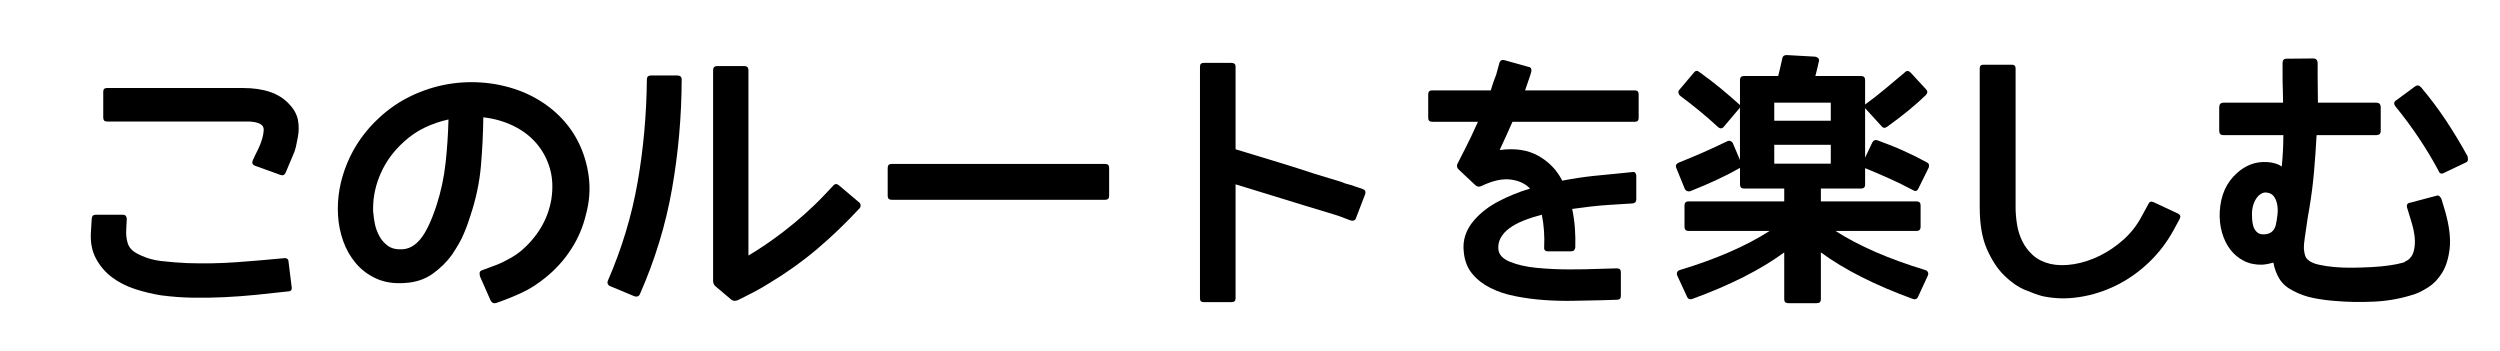
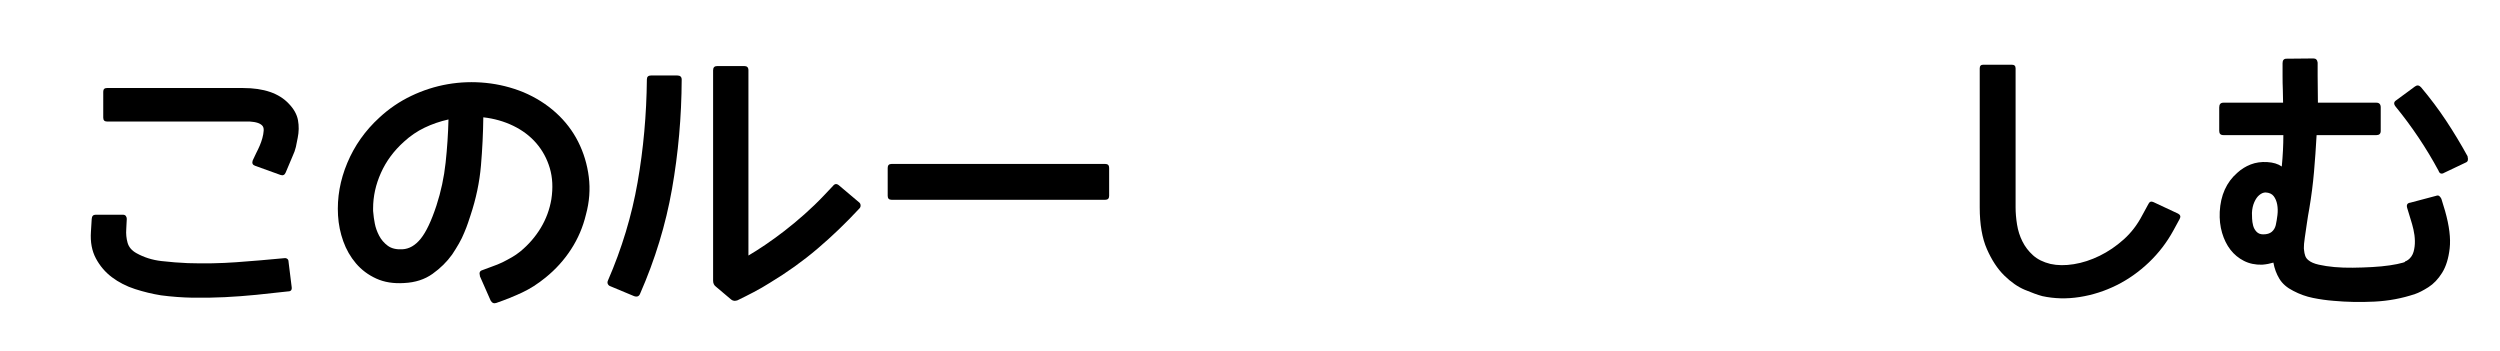
<svg xmlns="http://www.w3.org/2000/svg" version="1.1" id="レイヤー_1" x="0px" y="0px" width="228px" height="31.988px" viewBox="0 0 228 31.988" enable-background="new 0 0 228 31.988" xml:space="preserve">
  <g>
    <path d="M26.316,23.879l0.287,2.315c0.032,0.255-0.08,0.382-0.334,0.382c-0.971,0.111-1.934,0.215-2.888,0.311   c-0.955,0.096-1.918,0.167-2.889,0.215c-0.987,0.048-1.958,0.063-2.912,0.048c-0.955-0.017-1.918-0.088-2.889-0.215   c-0.796-0.128-1.587-0.318-2.375-0.573c-0.788-0.255-1.488-0.612-2.101-1.074c-0.613-0.461-1.103-1.034-1.468-1.719   c-0.366-0.684-0.518-1.495-0.454-2.435l0.072-1.17c0.016-0.254,0.135-0.382,0.358-0.382h2.482c0.127,0,0.219,0.04,0.275,0.119   c0.055,0.08,0.083,0.167,0.083,0.263c-0.016,0.144-0.024,0.291-0.024,0.441c0,0.151-0.008,0.314-0.024,0.489   c-0.032,0.43,0.008,0.844,0.119,1.242c0.111,0.397,0.382,0.716,0.812,0.954c0.684,0.382,1.44,0.621,2.268,0.717   c0.827,0.095,1.631,0.159,2.411,0.19c1.512,0.048,2.988,0.021,4.428-0.083c1.44-0.104,2.9-0.228,4.38-0.37   c0.095-0.016,0.183,0.004,0.263,0.06C26.276,23.66,26.316,23.752,26.316,23.879z M27.152,12.563   c-0.048,0.287-0.104,0.565-0.167,0.836c-0.064,0.271-0.159,0.541-0.287,0.812l-0.645,1.527c-0.095,0.224-0.254,0.295-0.477,0.215   l-2.316-0.835c-0.223-0.079-0.294-0.239-0.215-0.478c0.096-0.223,0.203-0.449,0.322-0.681c0.12-0.23,0.227-0.457,0.322-0.68   c0.096-0.223,0.175-0.45,0.239-0.681s0.104-0.457,0.12-0.681c0.016-0.223-0.04-0.39-0.167-0.501s-0.286-0.191-0.477-0.238   c-0.112-0.032-0.219-0.052-0.322-0.061c-0.104-0.008-0.211-0.02-0.322-0.035h-0.597H9.75c-0.223,0-0.334-0.119-0.334-0.358V8.362   c0-0.223,0.111-0.334,0.334-0.334h12.413c1.894,0,3.286,0.478,4.178,1.433c0.461,0.477,0.74,0.979,0.835,1.504   C27.271,11.489,27.263,12.023,27.152,12.563z" />
    <path d="M49.758,25.311c-0.701,0.572-1.417,1.03-2.148,1.372c-0.732,0.342-1.512,0.656-2.339,0.943   c-0.223,0.079-0.398,0.008-0.525-0.215l-0.979-2.221v-0.047c-0.08-0.271-0.008-0.438,0.215-0.502   c0.318-0.127,0.628-0.242,0.931-0.346s0.605-0.227,0.907-0.37c0.287-0.144,0.569-0.294,0.848-0.454   c0.278-0.158,0.545-0.342,0.799-0.549c0.748-0.62,1.365-1.332,1.85-2.137c0.485-0.803,0.808-1.674,0.967-2.613   c0.159-1.034,0.111-1.981-0.143-2.841c-0.255-0.859-0.665-1.615-1.229-2.268s-1.265-1.182-2.101-1.588   c-0.835-0.405-1.747-0.664-2.733-0.775c-0.016,1.432-0.087,2.9-0.215,4.404s-0.446,3.02-0.955,4.547   c-0.064,0.191-0.14,0.418-0.227,0.681s-0.203,0.561-0.346,0.896c-0.127,0.318-0.286,0.645-0.477,0.979   c-0.191,0.334-0.398,0.668-0.621,1.003c-0.477,0.668-1.074,1.257-1.79,1.766c-0.716,0.51-1.576,0.788-2.578,0.836   c-0.971,0.063-1.823-0.071-2.554-0.406c-0.732-0.334-1.349-0.795-1.85-1.384c-0.501-0.589-0.888-1.262-1.158-2.018   c-0.271-0.756-0.43-1.54-0.478-2.352c-0.096-1.623,0.187-3.223,0.847-4.798c0.661-1.575,1.635-2.952,2.924-4.13   c0.875-0.812,1.846-1.472,2.913-1.981c1.066-0.509,2.172-0.863,3.318-1.063c1.146-0.198,2.308-0.238,3.485-0.119   s2.315,0.402,3.414,0.848c1.13,0.478,2.121,1.103,2.972,1.874c0.851,0.772,1.528,1.655,2.029,2.649   c0.501,0.995,0.824,2.062,0.967,3.199c0.144,1.138,0.056,2.288-0.262,3.449c-0.271,1.13-0.72,2.181-1.349,3.151   C51.457,23.704,50.681,24.563,49.758,25.311z M36.844,12.922c-0.923,0.828-1.624,1.774-2.101,2.841   c-0.478,1.066-0.716,2.148-0.716,3.246c0,0.08,0,0.155,0,0.228c0,0.071,0.008,0.146,0.024,0.227   c0.016,0.238,0.06,0.545,0.131,0.919c0.071,0.374,0.203,0.744,0.394,1.11c0.191,0.366,0.454,0.672,0.788,0.919   c0.334,0.247,0.779,0.354,1.337,0.322c0.621-0.032,1.177-0.354,1.671-0.967c0.493-0.612,0.97-1.619,1.432-3.021   c0.414-1.272,0.692-2.573,0.835-3.902c0.144-1.329,0.23-2.646,0.263-3.951c-0.78,0.176-1.508,0.426-2.184,0.752   C38.041,11.97,37.417,12.396,36.844,12.922z" />
    <path d="M62.171,7.264c-0.016,3.39-0.311,6.712-0.883,9.966c-0.573,3.255-1.544,6.441-2.913,9.561   c-0.095,0.239-0.278,0.311-0.549,0.215l-2.172-0.907c-0.095-0.032-0.167-0.095-0.215-0.19s-0.048-0.199,0-0.311   c1.273-2.928,2.176-5.916,2.709-8.964c0.533-3.047,0.815-6.179,0.848-9.394c0-0.238,0.127-0.357,0.382-0.357h2.387   C62.036,6.883,62.171,7.01,62.171,7.264z M78.38,19.009c-1.226,1.321-2.502,2.547-3.831,3.677c-1.329,1.13-2.773,2.164-4.333,3.104   c-0.477,0.302-0.967,0.584-1.468,0.847c-0.501,0.263-0.999,0.514-1.492,0.752c-0.223,0.08-0.414,0.056-0.573-0.071l-1.385-1.17   c-0.175-0.127-0.263-0.311-0.263-0.549V6.405c0-0.255,0.127-0.382,0.382-0.382h2.458c0.254,0,0.382,0.127,0.382,0.382v16.9   c0.461-0.271,0.975-0.597,1.54-0.979c0.564-0.382,1.146-0.804,1.743-1.265c0.597-0.462,1.206-0.967,1.826-1.517   c0.621-0.549,1.217-1.125,1.79-1.73l0.812-0.859c0.159-0.206,0.342-0.223,0.549-0.048l1.838,1.552   c0.08,0.063,0.124,0.151,0.131,0.263S78.459,18.929,78.38,19.009z" />
    <path d="M80.958,15.308c0-0.238,0.12-0.357,0.358-0.357h19.479c0.239,0,0.358,0.119,0.358,0.357v2.555   c0,0.238-0.119,0.358-0.358,0.358H81.316c-0.238,0-0.358-0.12-0.358-0.358V15.308z" />
-     <path d="M124.5,17.719l-0.835,2.173c-0.032,0.111-0.096,0.183-0.191,0.215s-0.191,0.032-0.286,0l-1.146-0.43   c-0.079-0.032-0.39-0.127-0.931-0.287c-0.541-0.158-1.237-0.369-2.089-0.632s-1.822-0.562-2.912-0.896s-2.232-0.684-3.426-1.051   V27.22c0,0.223-0.127,0.334-0.382,0.334h-2.53c-0.223,0-0.334-0.111-0.334-0.334V6.07c0-0.223,0.111-0.334,0.334-0.334h2.53   c0.254,0,0.382,0.111,0.382,0.334v7.544c1.369,0.414,2.678,0.812,3.927,1.193s2.352,0.732,3.307,1.051   c0.493,0.143,0.938,0.278,1.337,0.405c0.397,0.128,0.739,0.231,1.026,0.311c0.127,0.048,0.238,0.092,0.334,0.131   c0.096,0.04,0.183,0.068,0.263,0.084h0.048c0.111,0.048,0.19,0.071,0.238,0.071l1.122,0.382   C124.508,17.322,124.579,17.481,124.5,17.719z" />
-     <path d="M149.445,8.601v2.148c0,0.238-0.111,0.357-0.334,0.357h-11.172c-0.19,0.43-0.382,0.855-0.572,1.277   c-0.191,0.422-0.391,0.855-0.598,1.301c1.4-0.19,2.582-0.012,3.545,0.537s1.684,1.301,2.161,2.256   c0.986-0.19,1.929-0.334,2.828-0.43s1.627-0.167,2.185-0.215l1.408-0.143c0.111-0.016,0.195,0.012,0.251,0.083   s0.083,0.155,0.083,0.251v2.172c0,0.207-0.111,0.326-0.334,0.358c-0.255,0.016-0.581,0.036-0.979,0.06   c-0.398,0.023-0.84,0.052-1.325,0.084c-0.485,0.031-1.002,0.079-1.552,0.143c-0.549,0.064-1.102,0.136-1.658,0.215   c0.127,0.605,0.21,1.193,0.25,1.767s0.052,1.154,0.036,1.743c-0.032,0.238-0.159,0.357-0.382,0.357h-2.148   c-0.096,0-0.176-0.031-0.239-0.096c-0.063-0.063-0.087-0.158-0.071-0.286c0.048-1.034-0.023-2.021-0.215-2.96   c-0.605,0.159-1.158,0.338-1.659,0.537s-0.931,0.43-1.289,0.692s-0.625,0.558-0.8,0.883c-0.175,0.327-0.247,0.673-0.215,1.039   c0.048,0.493,0.402,0.875,1.063,1.146s1.46,0.453,2.399,0.549c0.986,0.096,1.989,0.144,3.008,0.144   c1.018,0,1.901-0.016,2.649-0.048l1.671-0.048c0.255,0,0.382,0.111,0.382,0.334v2.196c0,0.223-0.119,0.334-0.357,0.334l-1.6,0.048   c-0.732,0.016-1.536,0.032-2.411,0.048c-0.876,0.016-1.755-0.008-2.638-0.071c-0.884-0.063-1.751-0.179-2.603-0.347   c-0.852-0.167-1.611-0.417-2.279-0.752c-0.669-0.334-1.222-0.764-1.659-1.289c-0.438-0.524-0.696-1.177-0.775-1.957   c-0.144-1.113,0.198-2.125,1.026-3.031c0.572-0.637,1.292-1.182,2.16-1.636c0.867-0.453,1.817-0.839,2.853-1.157   c-0.445-0.462-1.047-0.736-1.803-0.824c-0.756-0.087-1.643,0.116-2.661,0.609c-0.191,0.079-0.358,0.056-0.501-0.072l-1.552-1.456   c-0.159-0.159-0.191-0.334-0.096-0.525c0.144-0.286,0.386-0.764,0.728-1.432c0.343-0.669,0.721-1.464,1.135-2.388h-4.178   c-0.239,0-0.358-0.119-0.358-0.357V8.601c0-0.239,0.119-0.358,0.358-0.358h5.347c0.08-0.271,0.159-0.521,0.239-0.752   c0.079-0.23,0.167-0.466,0.263-0.704l0.286-1.051c0.063-0.206,0.199-0.294,0.406-0.263l2.22,0.621   c0.127,0.016,0.211,0.06,0.251,0.131c0.039,0.072,0.051,0.155,0.035,0.251v0.048c-0.08,0.286-0.171,0.569-0.274,0.848   s-0.203,0.569-0.298,0.871h10.025C149.334,8.243,149.445,8.362,149.445,8.601z" />
-     <path d="M152.883,15.333c-0.095-0.223-0.023-0.39,0.215-0.501c0.796-0.318,1.556-0.637,2.28-0.955   c0.724-0.318,1.428-0.645,2.112-0.979c0.111-0.063,0.219-0.076,0.322-0.036s0.179,0.107,0.227,0.203l0.645,1.527V9.818   l-1.456,1.719c-0.08,0.111-0.171,0.167-0.274,0.167s-0.203-0.048-0.298-0.143c-1.035-0.955-2.173-1.894-3.414-2.817   c-0.096-0.079-0.151-0.175-0.167-0.286c-0.017-0.111,0.016-0.207,0.096-0.286l1.313-1.552c0.144-0.191,0.311-0.207,0.501-0.048   c0.732,0.525,1.404,1.042,2.018,1.552c0.612,0.509,1.174,0.994,1.683,1.456V7.288c0-0.238,0.128-0.358,0.382-0.358h3.104   c0.063-0.223,0.123-0.469,0.18-0.739c0.055-0.271,0.123-0.573,0.202-0.907c0.048-0.175,0.175-0.263,0.382-0.263l2.578,0.144   c0.128,0.016,0.23,0.063,0.311,0.143c0.08,0.08,0.096,0.191,0.048,0.334c-0.032,0.176-0.075,0.367-0.131,0.573   c-0.057,0.207-0.116,0.446-0.18,0.716h4.154c0.254,0,0.382,0.12,0.382,0.358v2.244c0.588-0.43,1.186-0.896,1.79-1.396   s1.218-1.015,1.838-1.54c0.159-0.175,0.335-0.167,0.525,0.024l1.408,1.527c0.159,0.159,0.151,0.334-0.023,0.525   c-0.971,0.939-2.148,1.901-3.533,2.889c-0.19,0.143-0.358,0.127-0.501-0.048l-1.504-1.647v4.512l0.668-1.408   c0.111-0.191,0.271-0.247,0.478-0.167c0.844,0.303,1.636,0.62,2.375,0.955c0.74,0.334,1.444,0.684,2.113,1.05   c0.19,0.096,0.246,0.255,0.167,0.478l-0.932,1.886c-0.111,0.255-0.278,0.311-0.501,0.167c-0.685-0.365-1.389-0.712-2.112-1.038   c-0.725-0.326-1.477-0.648-2.256-0.967v1.504c0,0.238-0.128,0.358-0.382,0.358h-3.652v1.169h8.713c0.254,0,0.382,0.12,0.382,0.358   v1.957c0,0.255-0.128,0.383-0.382,0.383h-7.376c2.132,1.368,4.854,2.554,8.164,3.557c0.127,0.032,0.215,0.1,0.262,0.203   c0.048,0.104,0.04,0.219-0.023,0.346l-0.883,1.91c-0.08,0.19-0.231,0.254-0.454,0.19c-3.453-1.257-6.254-2.674-8.402-4.249v4.273   c0,0.238-0.128,0.357-0.382,0.357h-2.578c-0.255,0-0.383-0.119-0.383-0.357v-4.273c-2.148,1.575-4.949,2.992-8.402,4.249   c-0.223,0.063-0.374,0-0.453-0.19l-0.884-1.91c-0.063-0.127-0.071-0.242-0.023-0.346s0.135-0.171,0.263-0.203   c3.31-1.003,6.031-2.188,8.164-3.557h-7.377c-0.255,0-0.382-0.128-0.382-0.383v-1.957c0-0.238,0.127-0.358,0.382-0.358h8.713   v-1.169h-3.652c-0.254,0-0.382-0.12-0.382-0.358v-1.528c-1.257,0.717-2.769,1.425-4.535,2.125   c-0.096,0.032-0.191,0.028-0.286-0.012c-0.096-0.04-0.168-0.107-0.215-0.203L152.883,15.333z M166.968,11.011V9.365h-5.156v1.646   H166.968z M161.812,14.927h5.156v-1.719h-5.156V14.927z" />
    <path d="M198.788,19.964l-0.573,1.051c-0.589,1.082-1.333,2.053-2.231,2.912c-0.899,0.859-1.886,1.556-2.96,2.089   s-2.196,0.891-3.366,1.074c-1.17,0.183-2.304,0.155-3.401-0.084c-0.414-0.111-0.943-0.303-1.588-0.572   c-0.645-0.271-1.273-0.709-1.886-1.313c-0.613-0.604-1.138-1.404-1.575-2.399c-0.438-0.994-0.657-2.264-0.657-3.807V6.238   c0-0.223,0.104-0.335,0.311-0.335h2.626c0.223,0,0.334,0.112,0.334,0.335v12.676c0,0.493,0.044,1.014,0.132,1.563   c0.087,0.549,0.25,1.062,0.489,1.539c0.238,0.478,0.561,0.899,0.967,1.266c0.405,0.366,0.935,0.629,1.587,0.788   c0.637,0.143,1.349,0.151,2.137,0.023c0.788-0.127,1.571-0.382,2.352-0.764c0.779-0.382,1.512-0.879,2.196-1.492   c0.684-0.612,1.249-1.349,1.694-2.208l0.573-1.051c0.096-0.19,0.246-0.238,0.453-0.143l2.244,1.05   C198.852,19.597,198.899,19.758,198.788,19.964z" />
    <path d="M222.659,18.149l0.334,1.099c0.383,1.353,0.521,2.486,0.418,3.401s-0.334,1.659-0.692,2.232   c-0.357,0.572-0.775,1.01-1.253,1.313c-0.478,0.302-0.883,0.509-1.218,0.621c-1.178,0.397-2.411,0.628-3.7,0.692   c-1.289,0.063-2.53,0.039-3.724-0.072c-0.62-0.048-1.245-0.135-1.874-0.263c-0.629-0.127-1.229-0.342-1.802-0.645   c-0.573-0.286-0.995-0.652-1.266-1.098s-0.453-0.938-0.549-1.48c-0.159,0.048-0.322,0.088-0.489,0.12   c-0.167,0.031-0.347,0.056-0.537,0.071c-0.621,0.016-1.174-0.1-1.659-0.347c-0.485-0.246-0.896-0.584-1.229-1.014   s-0.589-0.943-0.764-1.54c-0.176-0.597-0.247-1.237-0.215-1.922c0.079-1.512,0.612-2.697,1.6-3.557   c0.365-0.334,0.775-0.589,1.229-0.764c0.454-0.175,0.951-0.247,1.492-0.215c0.557,0.032,1.003,0.167,1.337,0.405   c0.096-0.986,0.144-1.941,0.144-2.864h-5.467c-0.255,0-0.382-0.127-0.382-0.382V9.795c0-0.287,0.127-0.43,0.382-0.43h5.442   c0-0.397-0.008-0.792-0.023-1.182c-0.017-0.39-0.024-0.815-0.024-1.277V5.76c0-0.271,0.12-0.406,0.358-0.406l2.459-0.023   c0.223,0,0.35,0.127,0.382,0.382v1.17c0,0.414,0.004,0.831,0.012,1.253s0.012,0.832,0.012,1.229h5.324   c0.27,0,0.405,0.143,0.405,0.43v2.148c0,0.255-0.136,0.382-0.405,0.382h-5.443c-0.063,1.146-0.143,2.268-0.238,3.366   c-0.096,1.098-0.239,2.212-0.43,3.342c-0.08,0.43-0.151,0.867-0.215,1.313c-0.064,0.446-0.128,0.884-0.191,1.313l-0.071,0.572   c0,0.096-0.004,0.191-0.012,0.287c-0.009,0.095-0.005,0.19,0.012,0.286c0.016,0.191,0.052,0.366,0.107,0.525   s0.155,0.295,0.298,0.405c0.207,0.176,0.521,0.311,0.943,0.406s0.896,0.167,1.42,0.215c0.525,0.048,1.087,0.067,1.684,0.06   s1.186-0.027,1.767-0.06c0.58-0.032,1.113-0.084,1.599-0.155s0.896-0.155,1.229-0.251c0.016-0.016,0.04-0.023,0.072-0.023   c0.016-0.016,0.031-0.024,0.048-0.024c0.016,0,0.039-0.023,0.071-0.071c0.096-0.031,0.159-0.063,0.19-0.096l0.048-0.023   c0.255-0.191,0.426-0.441,0.514-0.752c0.087-0.311,0.127-0.641,0.119-0.991c-0.008-0.35-0.052-0.695-0.131-1.038   c-0.08-0.342-0.159-0.633-0.239-0.871l-0.334-1.099c-0.08-0.286,0.016-0.445,0.286-0.477l2.34-0.621   c0.127-0.048,0.227-0.044,0.298,0.012c0.072,0.057,0.132,0.132,0.18,0.227C222.651,18.118,222.659,18.134,222.659,18.149z    M207.549,20.537c0.063-0.287,0.115-0.597,0.155-0.932c0.039-0.334,0.031-0.652-0.024-0.954c-0.056-0.303-0.163-0.558-0.322-0.765   c-0.159-0.206-0.405-0.317-0.739-0.334c-0.191,0-0.383,0.08-0.573,0.239c-0.176,0.143-0.326,0.357-0.454,0.645   c-0.127,0.286-0.199,0.612-0.215,0.979c0,0.128,0.004,0.298,0.013,0.513c0.008,0.215,0.039,0.43,0.095,0.645   s0.159,0.402,0.311,0.562s0.354,0.238,0.609,0.238c0.334,0,0.592-0.075,0.775-0.227C207.361,20.994,207.485,20.792,207.549,20.537z    M225.047,14.259v0.048c0.031,0.096,0.039,0.195,0.023,0.298c-0.016,0.104-0.088,0.18-0.215,0.228l-1.957,0.931   c-0.096,0.063-0.191,0.083-0.287,0.06c-0.095-0.023-0.167-0.107-0.215-0.251c-1.114-2.068-2.419-4.018-3.915-5.849   c-0.19-0.238-0.175-0.43,0.048-0.572l1.719-1.266c0.191-0.143,0.374-0.119,0.55,0.072c0.843,1.002,1.606,2.021,2.291,3.055   C223.773,12.047,224.426,13.129,225.047,14.259z" />
  </g>
</svg>